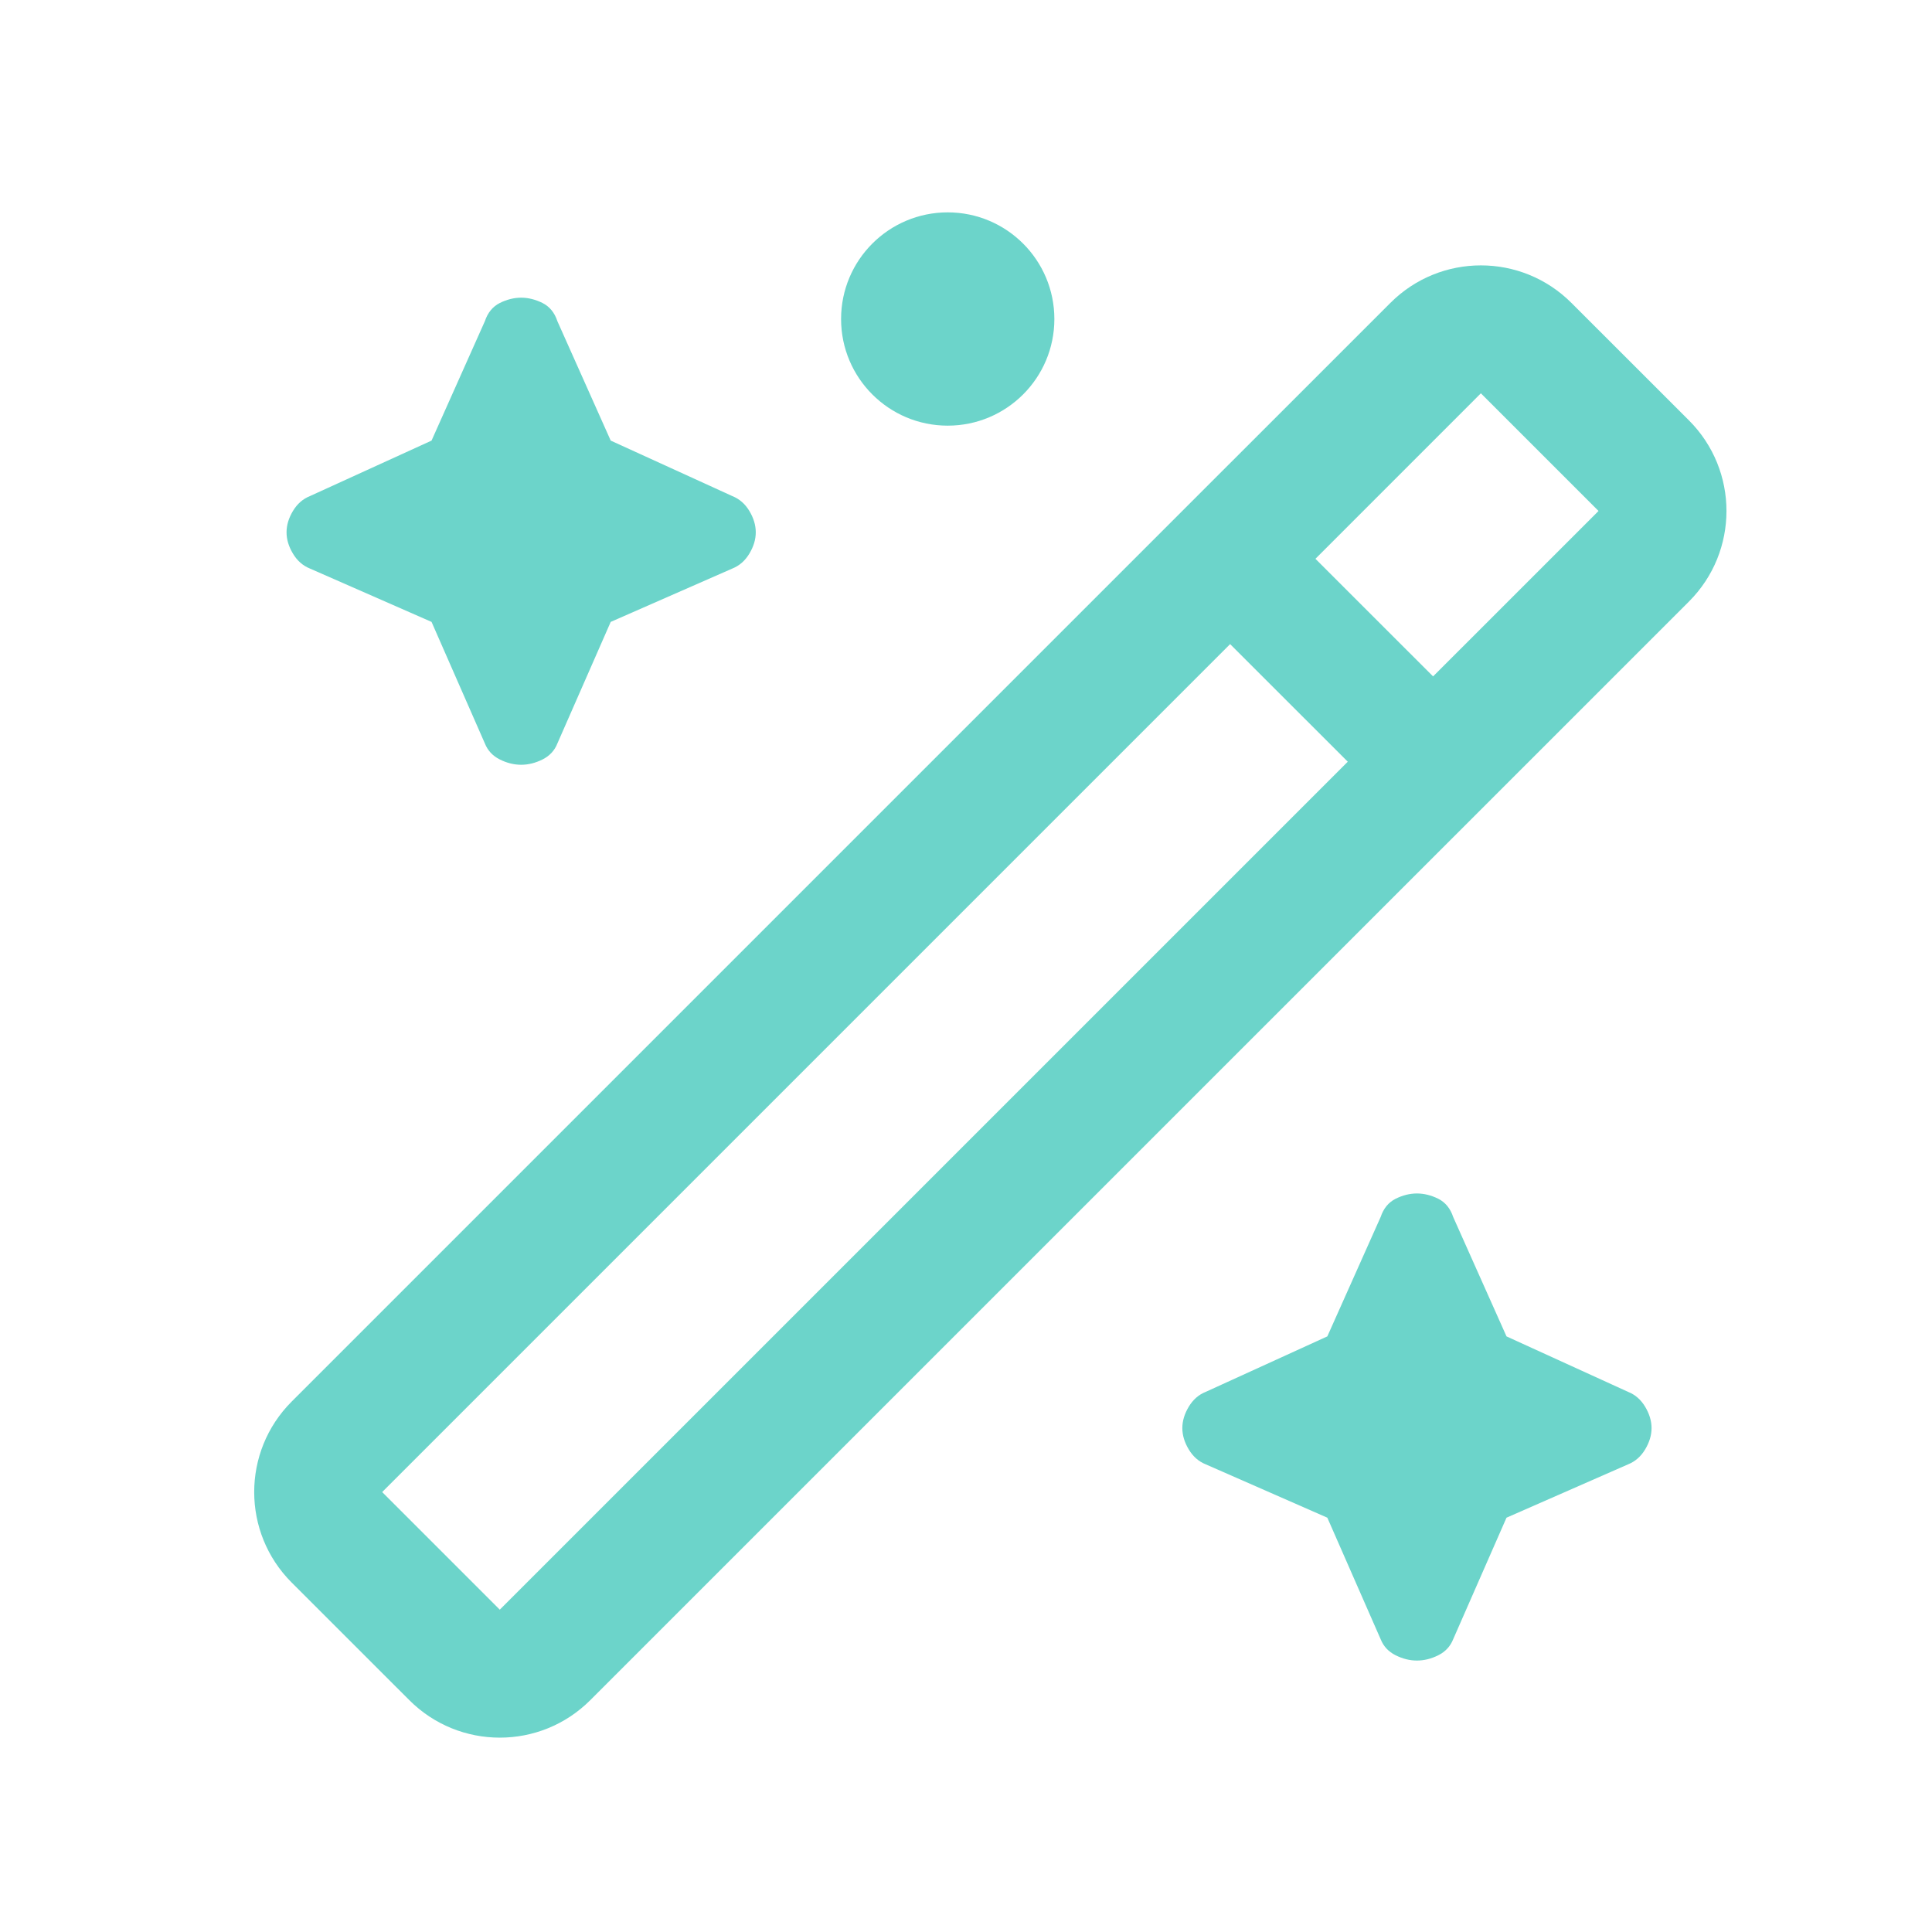
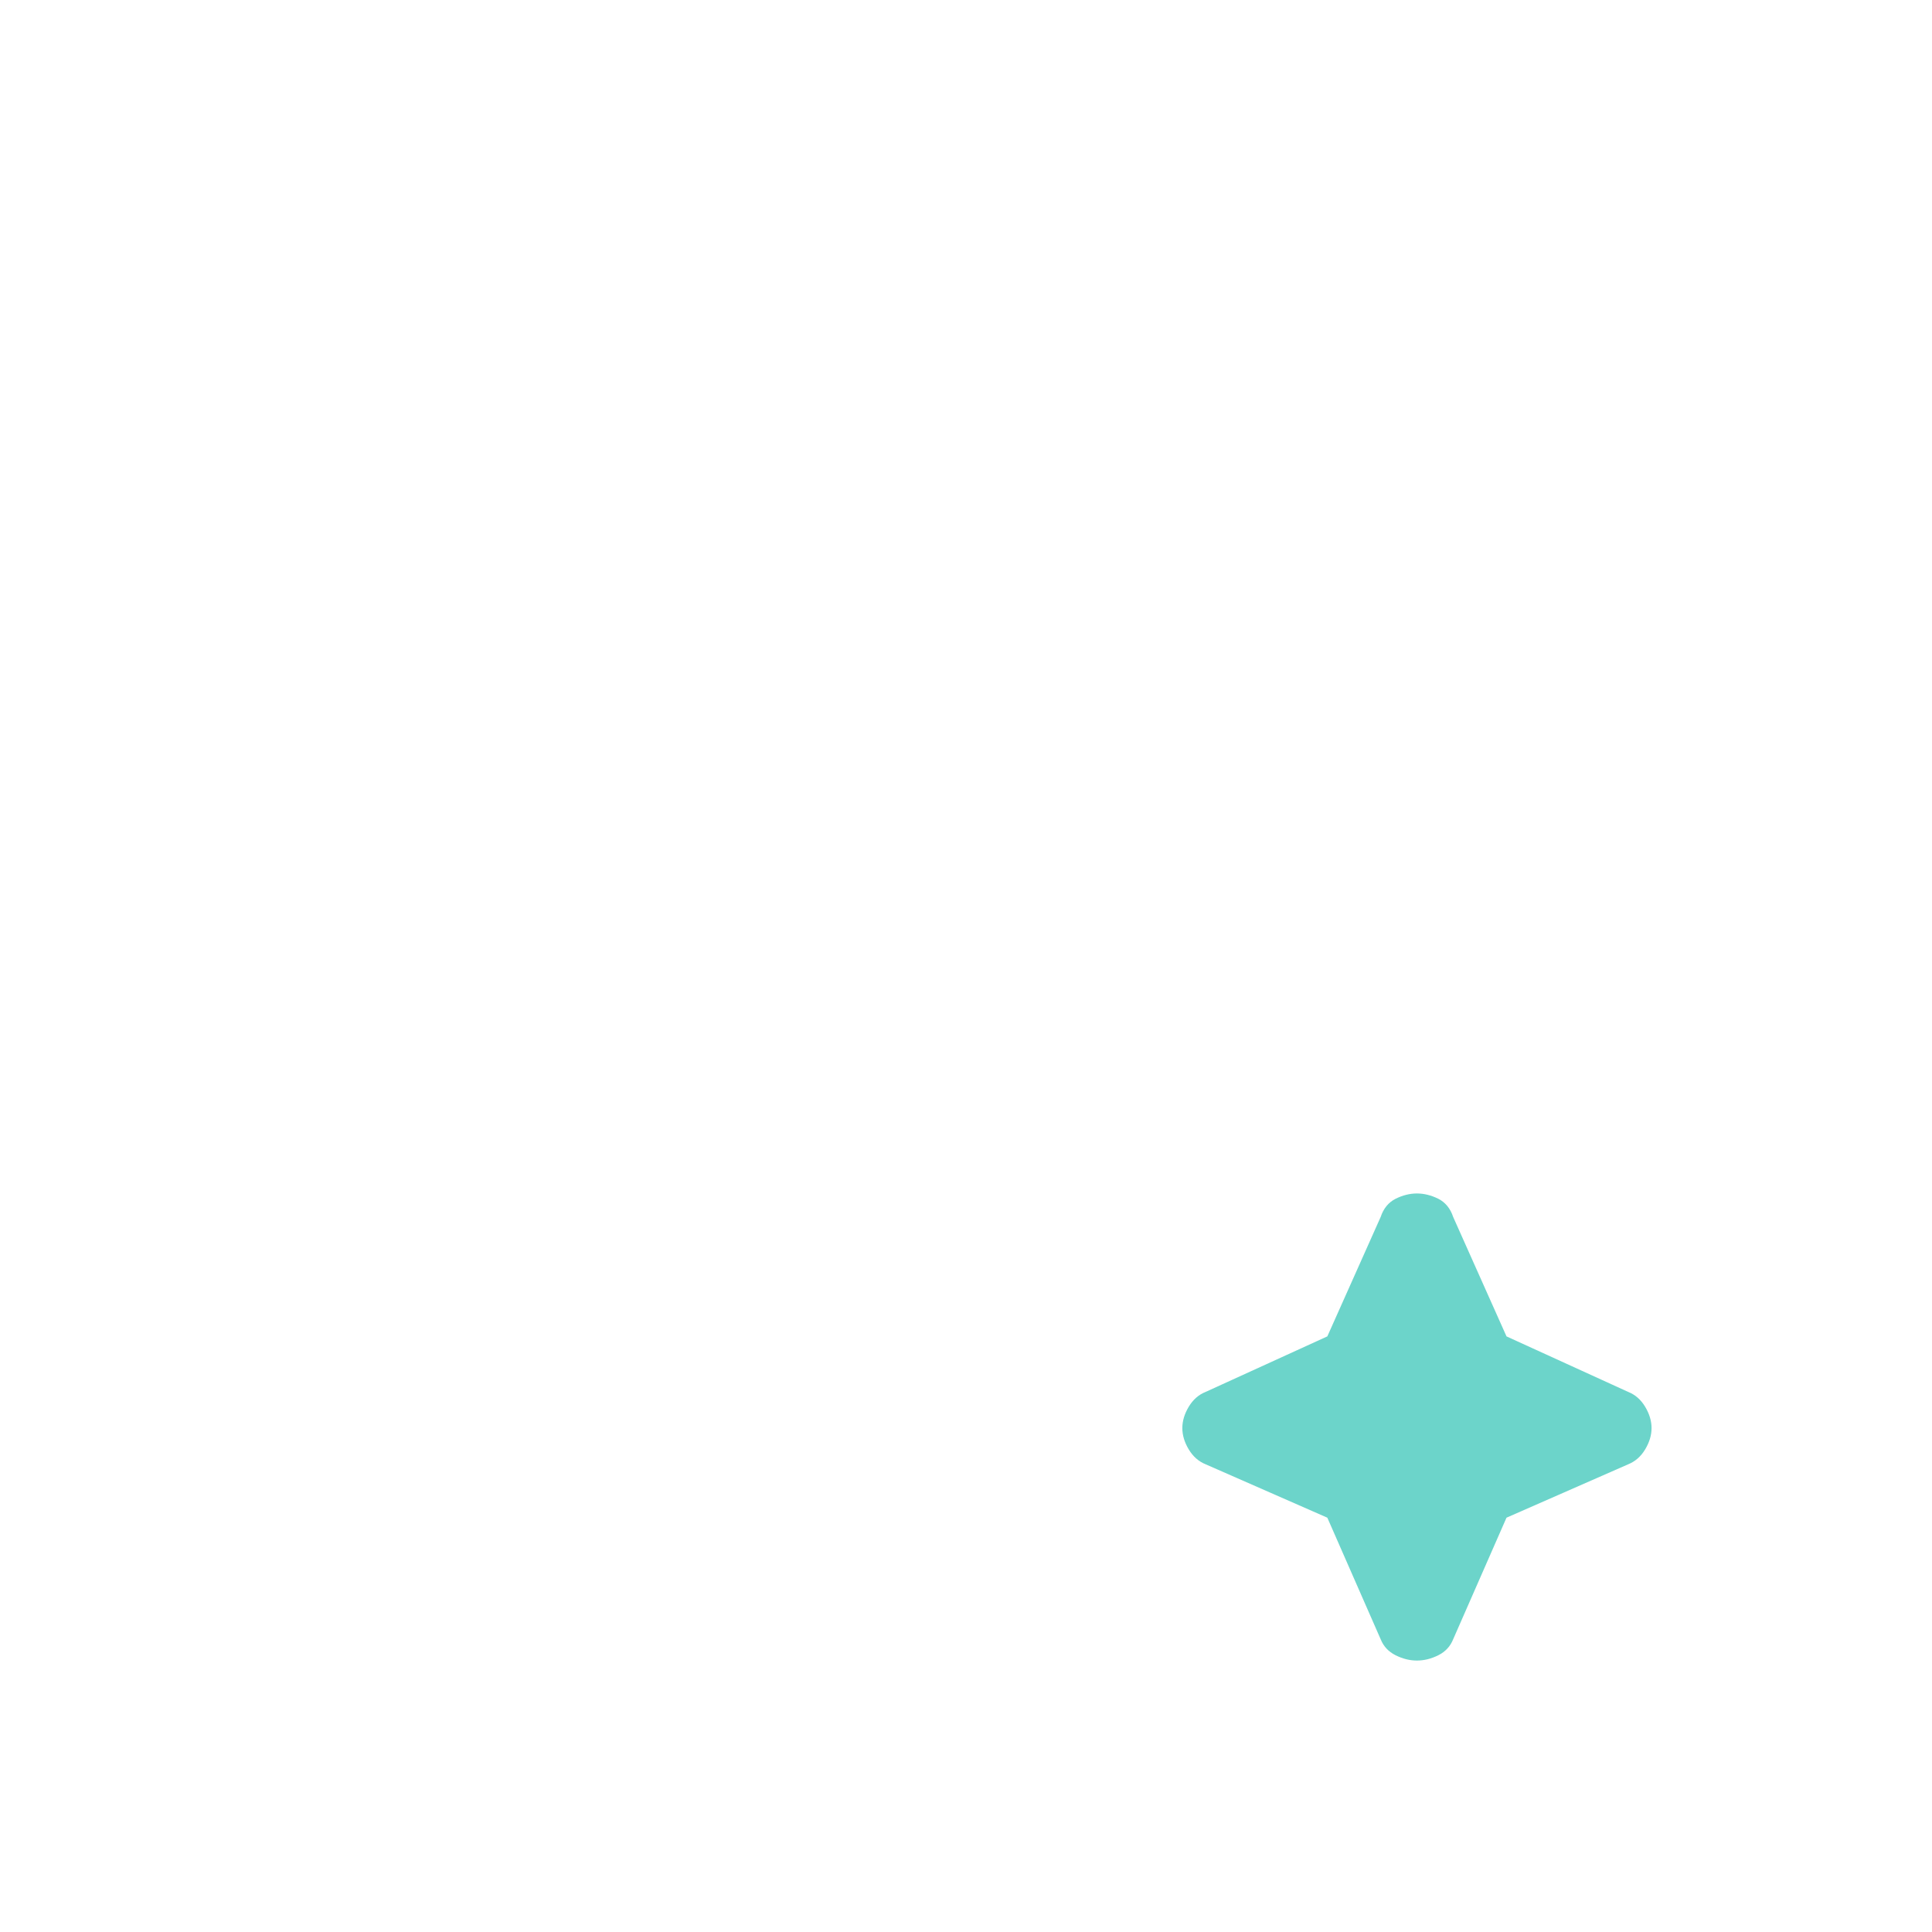
<svg xmlns="http://www.w3.org/2000/svg" width="38" height="38" viewBox="0 0 38 38" fill="none">
-   <path d="M18.64 8.372C19.799 8.372 20.738 7.433 20.738 6.275C20.738 5.116 19.799 4.177 18.64 4.177C17.482 4.177 16.543 5.116 16.543 6.275C16.543 7.433 17.482 8.372 18.64 8.372Z" fill="#6CD4CA" />
-   <path fill-rule="evenodd" clip-rule="evenodd" d="M5.737 27.567L23.231 10.073L23.254 10.05L23.277 10.027L27.348 5.957C28.331 4.974 29.924 4.974 30.907 5.957L33.221 8.27C34.203 9.253 34.203 10.847 33.221 11.83L11.61 33.44C10.627 34.423 9.034 34.423 8.051 33.44L5.737 31.127C4.754 30.144 4.754 28.55 5.737 27.567ZM31.441 10.05L29.127 7.736L25.873 10.991L28.187 13.304L31.441 10.05ZM26.509 14.982L24.195 12.669L7.517 29.347L9.83 31.66L26.509 14.982Z" fill="#6CD4CA" />
-   <path d="M10.25 15.042C10.111 15.042 9.971 15.008 9.831 14.938C9.691 14.868 9.593 14.763 9.537 14.623L8.488 12.232L6.097 11.183C5.957 11.127 5.846 11.029 5.762 10.889C5.678 10.749 5.636 10.61 5.636 10.47C5.636 10.33 5.678 10.19 5.762 10.05C5.846 9.91 5.957 9.813 6.097 9.757L8.488 8.666L9.537 6.317C9.593 6.149 9.691 6.03 9.831 5.959C9.971 5.89 10.111 5.855 10.25 5.855C10.39 5.855 10.53 5.89 10.67 5.959C10.81 6.03 10.908 6.149 10.963 6.317L12.012 8.666L14.403 9.757C14.543 9.813 14.655 9.91 14.739 10.05C14.823 10.19 14.865 10.33 14.865 10.47C14.865 10.61 14.823 10.749 14.739 10.889C14.655 11.029 14.543 11.127 14.403 11.183L12.012 12.232L10.963 14.623C10.908 14.763 10.81 14.868 10.67 14.938C10.53 15.008 10.39 15.042 10.25 15.042Z" fill="#6CD4CA" />
  <path d="M27.45 32.557C27.59 32.627 27.729 32.661 27.869 32.661C28.009 32.661 28.149 32.627 28.289 32.557C28.429 32.487 28.526 32.382 28.582 32.242L29.631 29.851L32.022 28.802C32.162 28.746 32.274 28.648 32.358 28.508C32.442 28.368 32.484 28.229 32.484 28.089C32.484 27.949 32.442 27.809 32.358 27.669C32.274 27.529 32.162 27.431 32.022 27.376L29.631 26.285L28.582 23.936C28.526 23.768 28.429 23.649 28.289 23.578C28.149 23.509 28.009 23.474 27.869 23.474C27.729 23.474 27.59 23.509 27.45 23.578C27.31 23.649 27.212 23.768 27.156 23.936L26.107 26.285L23.716 27.376C23.576 27.431 23.465 27.529 23.381 27.669C23.297 27.809 23.255 27.949 23.255 28.089C23.255 28.229 23.297 28.368 23.381 28.508C23.465 28.648 23.576 28.746 23.716 28.802L26.107 29.851L27.156 32.242C27.212 32.382 27.31 32.487 27.45 32.557Z" fill="#6CD4CA" />
</svg>